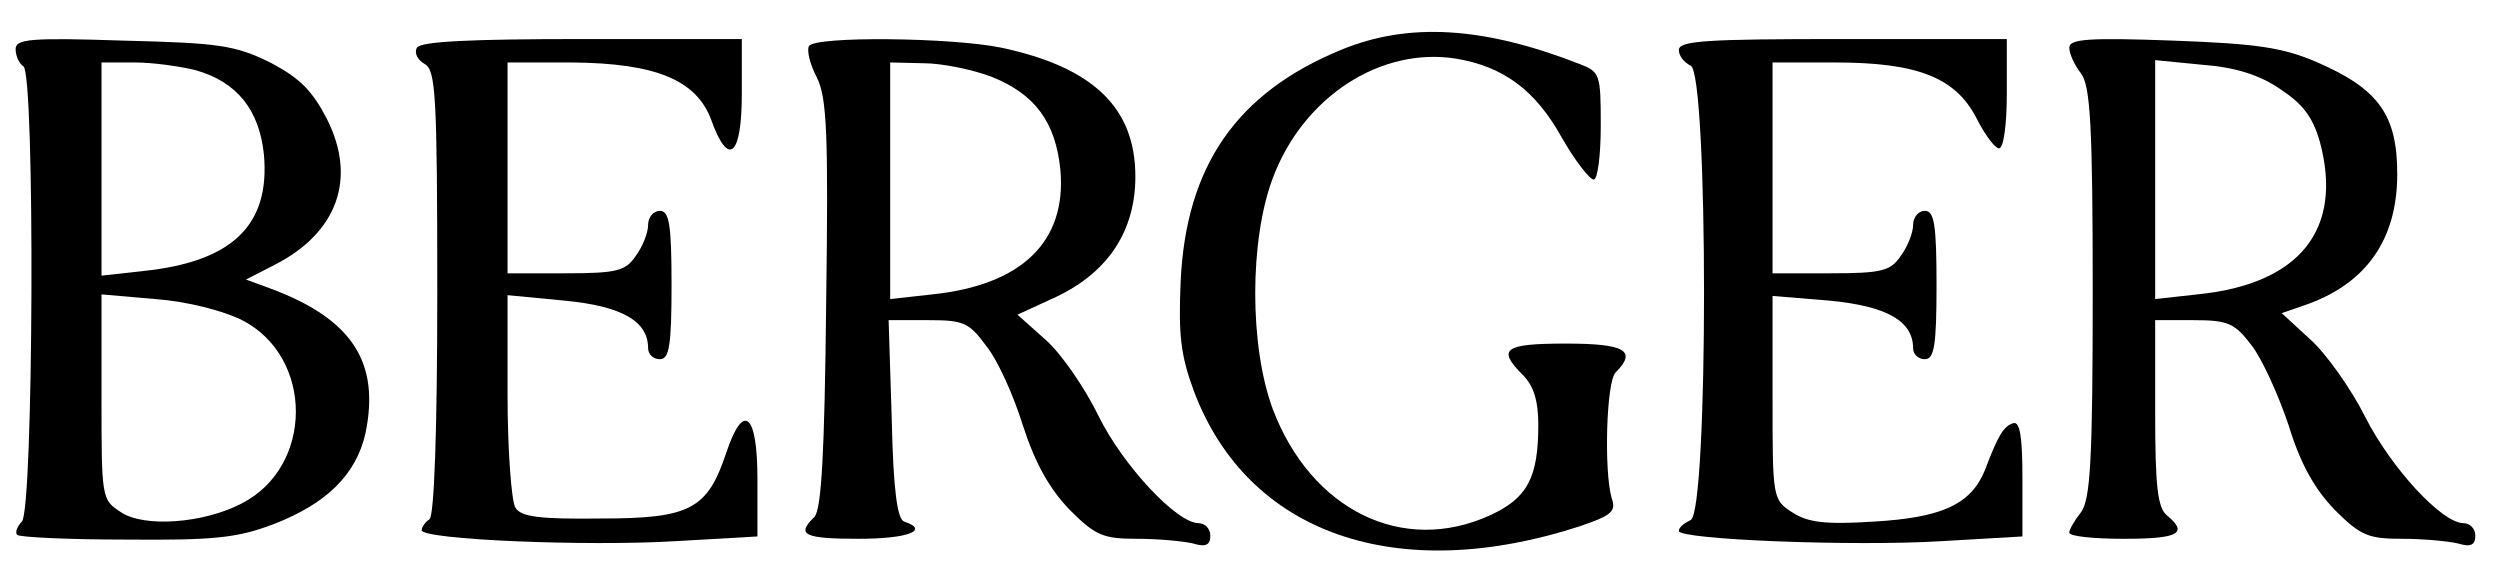
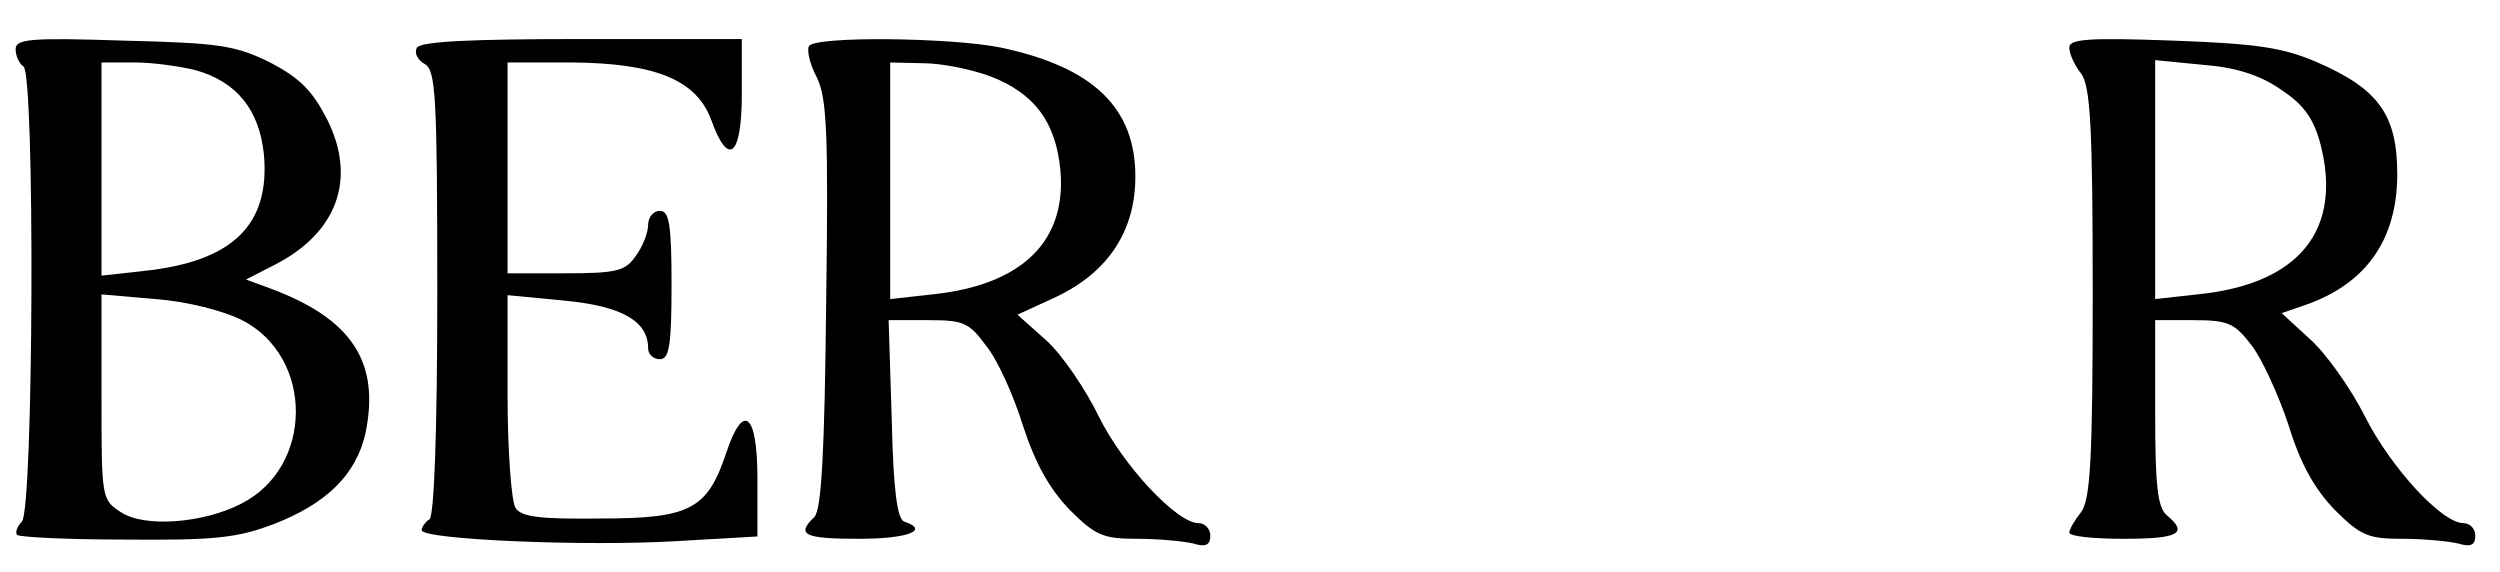
<svg xmlns="http://www.w3.org/2000/svg" width="100%" height="100%" viewBox="0 0 1334 305" version="1.1" xml:space="preserve" style="fill-rule:evenodd;clip-rule:evenodd;stroke-linejoin:round;stroke-miterlimit:2;">
  <g>
-     <path d="M715.417,26.667c-55.417,22.916 -82.5,61.666 -85.417,123.333c-1.25,28.75 0,39.583 7.083,58.75c28.75,76.25 108.334,103.75 205.834,72.083c17.083,-5.833 19.583,-7.916 17.083,-15c-4.167,-14.166 -2.917,-62.083 2.083,-67.083c11.667,-11.667 5,-15.417 -26.666,-15.417c-32.917,0 -36.667,2.917 -22.917,16.667c5.833,5.833 8.333,13.75 8.333,26.667c0,28.333 -5.833,39.166 -25.833,48.333c-46.667,21.25 -95.417,-2.917 -115.833,-56.667c-12.5,-33.75 -12.5,-90 -0,-123.333c16.25,-43.333 57.5,-70 97.5,-63.75c25.416,4.167 42.5,16.667 56.666,42.083c7.084,12.5 15,22.5 17.084,22.5c2.083,0 3.75,-12.916 3.75,-28.75c-0,-27.5 -0.417,-28.75 -11.25,-32.916c-51.25,-20 -91.25,-22.5 -127.5,-7.5Z" style="fill-rule:nonzero;" />
    <path d="M8.333,26.25c0,3.75 2.084,7.917 4.167,9.167c6.25,3.75 5.417,236.666 -0.833,242.916c-2.5,2.5 -3.75,5.834 -2.5,7.084c1.25,1.25 27.5,2.5 57.916,2.5c47.084,0.416 59.584,-0.834 79.167,-8.334c27.917,-10.833 43.75,-26.25 48.75,-48.333c7.917,-37.917 -7.083,-61.25 -51.25,-77.5l-12.5,-4.583l15.417,-7.917c33.333,-17.083 43.75,-45.833 27.916,-77.5c-7.916,-15.417 -14.583,-22.083 -30.416,-30.417c-18.75,-9.166 -27.084,-10.416 -78.334,-11.666c-50,-1.667 -57.5,-0.834 -57.5,4.583Zm96.25,11.25c21.667,6.25 33.75,20.833 36.25,45c3.334,37.5 -16.666,57.083 -64.166,62.083l-22.5,2.5l-0,-113.75l17.916,0c9.584,0 24.167,2.084 32.5,4.167Zm24.584,133.333c38.333,19.584 38.333,78.334 -0.417,97.917c-20,10.417 -51.667,12.917 -64.167,4.583c-10.416,-6.666 -10.416,-7.5 -10.416,-61.666l-0,-54.584l28.75,2.5c17.083,1.25 36.25,6.25 46.25,11.25Z" style="fill-rule:nonzero;" />
    <path d="M222.5,25.417c-1.667,2.916 0.417,6.666 4.167,8.75c5.833,3.333 6.666,16.666 6.666,122.083c0,74.167 -1.666,119.167 -4.166,120.833c-2.084,1.25 -4.167,4.167 -4.167,5.834c0,5 87.5,8.75 135.833,5.833l43.334,-2.5l-0,-30.833c-0,-35 -7.5,-41.25 -16.667,-13.75c-10,30 -19.167,35 -66.667,35c-32.916,0.416 -42.916,-0.834 -45.833,-5.834c-2.083,-3.333 -4.167,-30.416 -4.167,-60l0,-53.333l30.417,2.917c30.417,2.916 44.583,10.833 44.583,25.416c0,3.334 2.917,5.834 6.25,5.834c5,-0 6.25,-7.084 6.25,-39.584c0,-32.5 -1.25,-39.583 -6.25,-39.583c-3.333,-0 -6.25,3.333 -6.25,7.5c0,4.167 -2.916,11.667 -6.666,16.667c-5.417,7.916 -10,9.166 -37.5,9.166l-30.834,0l0,-112.5l34.584,0c44.166,0.417 66.25,9.167 74.166,30.834c9.167,25.416 16.25,19.166 16.25,-14.167l0,-29.167l-85,0c-59.166,0 -86.25,1.25 -88.333,4.584Z" style="fill-rule:nonzero;" />
    <path d="M431.667,24.583c-1.25,2.084 0.416,9.584 4.166,16.667c5.417,10.833 6.25,30 5,120.833c-0.833,79.584 -2.5,109.584 -6.25,113.75c-10,9.584 -5.416,11.667 23.75,11.667c26.25,0 37.917,-4.583 24.167,-9.167c-3.75,-1.25 -5.833,-17.083 -6.667,-54.583l-1.666,-52.917l21.25,0c18.75,0 21.666,1.25 30.833,13.75c5.833,7.084 14.583,26.25 19.583,42.5c6.667,20.417 14.167,33.75 25,45c13.75,13.75 17.917,15.417 35.834,15.417c11.25,0 24.583,1.25 30,2.5c6.666,2.083 9.166,0.833 9.166,-4.167c0,-3.75 -2.916,-6.666 -6.25,-6.666c-11.666,-0 -40.416,-30.834 -53.333,-57.084c-7.083,-14.583 -19.583,-32.916 -27.917,-40.416l-15.416,-13.75l20.833,-9.584c27.917,-13.333 42.083,-35.416 42.083,-64.166c0,-36.667 -22.5,-58.334 -71.666,-68.75c-26.25,-5.417 -99.167,-6.25 -102.5,-0.834Zm97.083,16.25c23.333,9.167 34.583,24.167 37.083,50c3.334,37.917 -20.416,61.25 -68.333,66.25l-22.5,2.5l0,-126.25l17.917,0.417c9.583,-0 25.833,3.333 35.833,7.083Z" style="fill-rule:nonzero;" />
-     <path d="M895.833,26.667c0,3.333 2.917,6.666 6.25,8.333c9.584,3.333 9.584,239.167 0,242.5c-3.333,1.667 -6.25,3.75 -6.25,5.833c0,4.584 93.334,8.334 140.417,5.417l42.917,-2.5l-0,-30.833c-0,-22.084 -1.25,-30.834 -5,-29.584c-5,1.667 -7.917,6.25 -15,25c-7.5,18.334 -22.917,25.417 -59.584,27.5c-25.833,1.667 -35,0.417 -43.333,-5c-10.417,-6.666 -10.417,-7.916 -10.417,-61.25l0,-54.166l30.417,2.5c30.417,2.916 44.583,10.833 44.583,25.416c0,3.334 2.917,5.834 6.25,5.834c5,-0 6.25,-7.084 6.25,-39.584c0,-32.5 -1.25,-39.583 -6.25,-39.583c-3.333,0 -6.25,3.333 -6.25,7.5c0,4.167 -2.916,11.667 -6.666,16.667c-5.417,7.916 -10,9.166 -37.5,9.166l-30.834,0l0,-112.5l33.334,0c43.75,0 64.166,7.917 75.416,29.584c4.584,9.166 10,16.25 12.084,16.25c2.5,-0 4.166,-12.917 4.166,-29.167l0,-29.167l-87.5,0c-72.083,0 -87.5,0.834 -87.5,5.834Z" style="fill-rule:nonzero;" />
    <path d="M1104.17,25.417c-0,3.333 2.916,9.583 6.25,13.75c5,6.666 6.25,27.916 6.25,117.083c-0,89.167 -1.25,110.417 -6.25,117.083c-3.334,4.167 -6.25,9.167 -6.25,10.834c-0,2.083 13.333,3.333 29.166,3.333c29.167,0 34.584,-2.917 22.917,-12.5c-5,-4.167 -6.25,-15.833 -6.25,-54.583l0,-49.584l20.417,0c18.75,0 22.083,1.667 31.25,13.75c5.416,7.084 14.166,26.25 19.583,42.5c6.25,20.417 13.75,33.75 24.583,45c13.75,13.75 17.917,15.417 35.834,15.417c11.25,0 24.583,1.25 30,2.5c6.666,2.083 9.166,0.833 9.166,-4.167c0,-3.75 -2.916,-6.666 -6.25,-6.666c-11.666,-0 -38.75,-29.584 -52.5,-56.667c-7.5,-15 -20.833,-33.75 -29.166,-41.25l-15.417,-14.167l12.083,-4.166c32.917,-11.25 49.584,-35 49.584,-70c-0,-31.667 -10,-45.417 -42.5,-59.584c-18.334,-7.916 -31.667,-10 -77.084,-11.666c-45.416,-1.667 -55.416,-0.834 -55.416,3.75Zm112.5,22.083c12.083,7.917 17.5,15 21.25,28.333c12.5,46.667 -10.834,75.834 -65.417,81.25l-22.5,2.5l0,-127.5l25.417,2.5c17.083,1.25 30.416,5.417 41.25,12.917Z" style="fill-rule:nonzero;" />
  </g>
</svg>